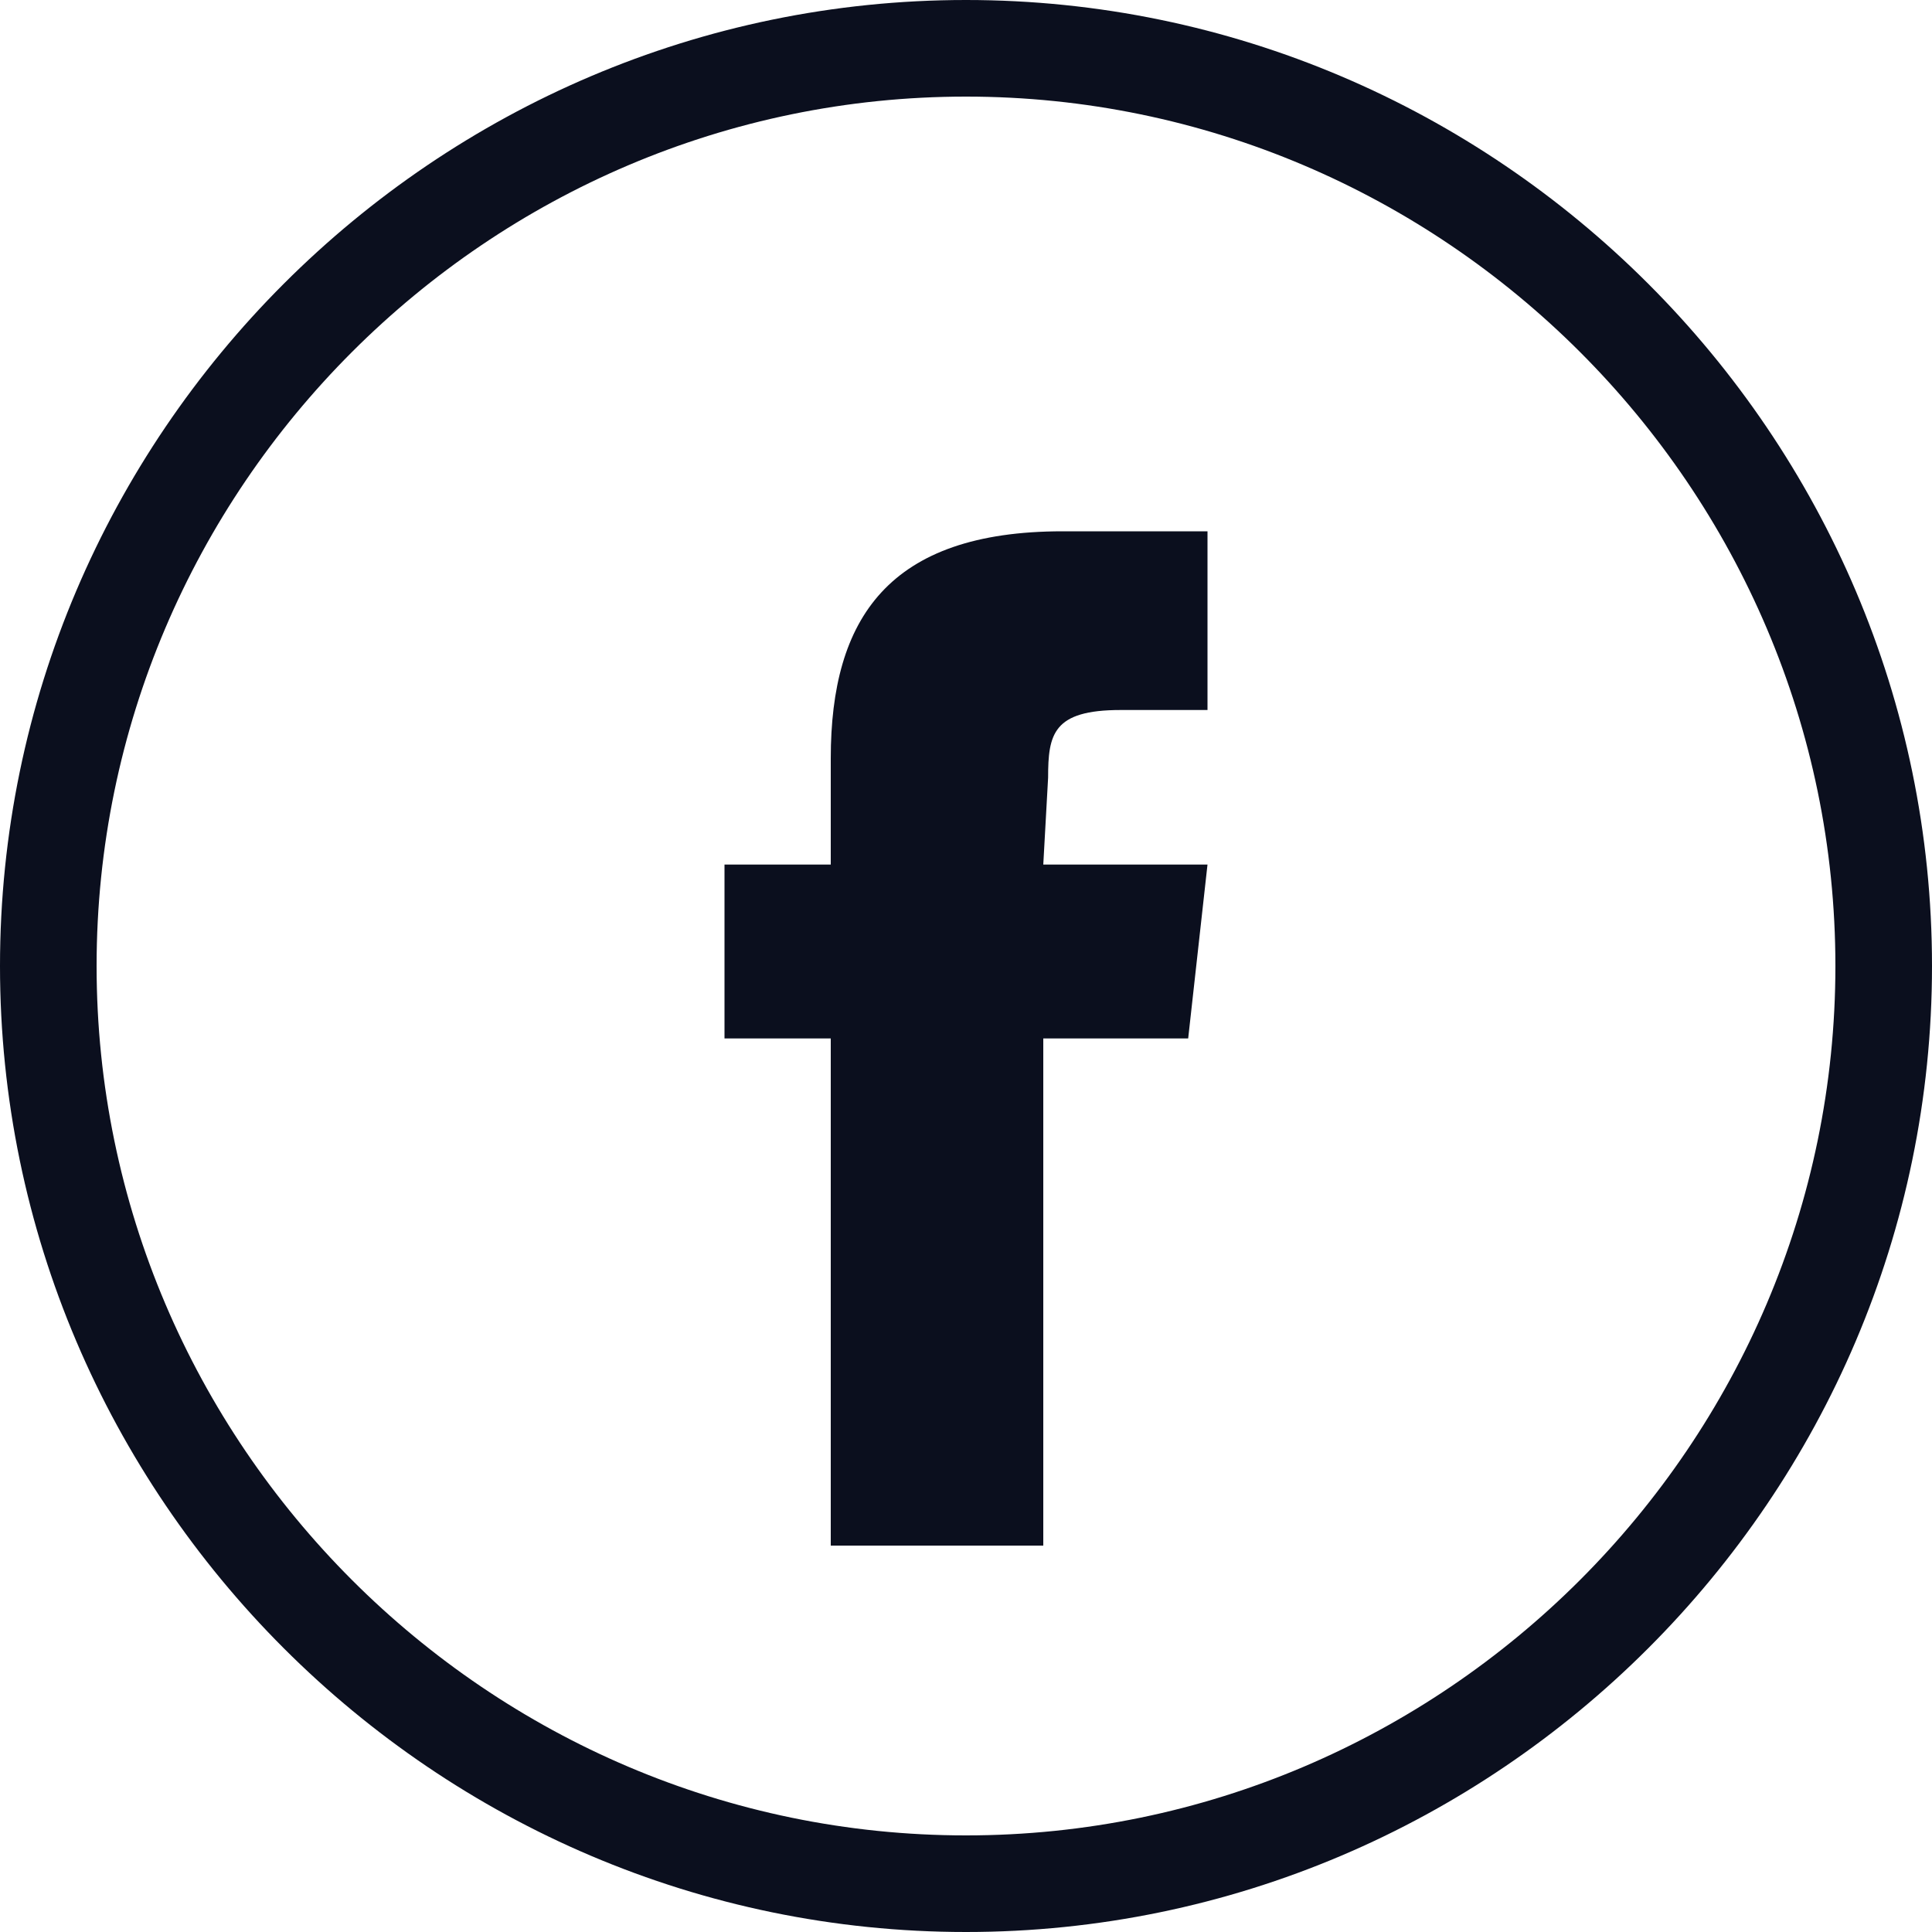
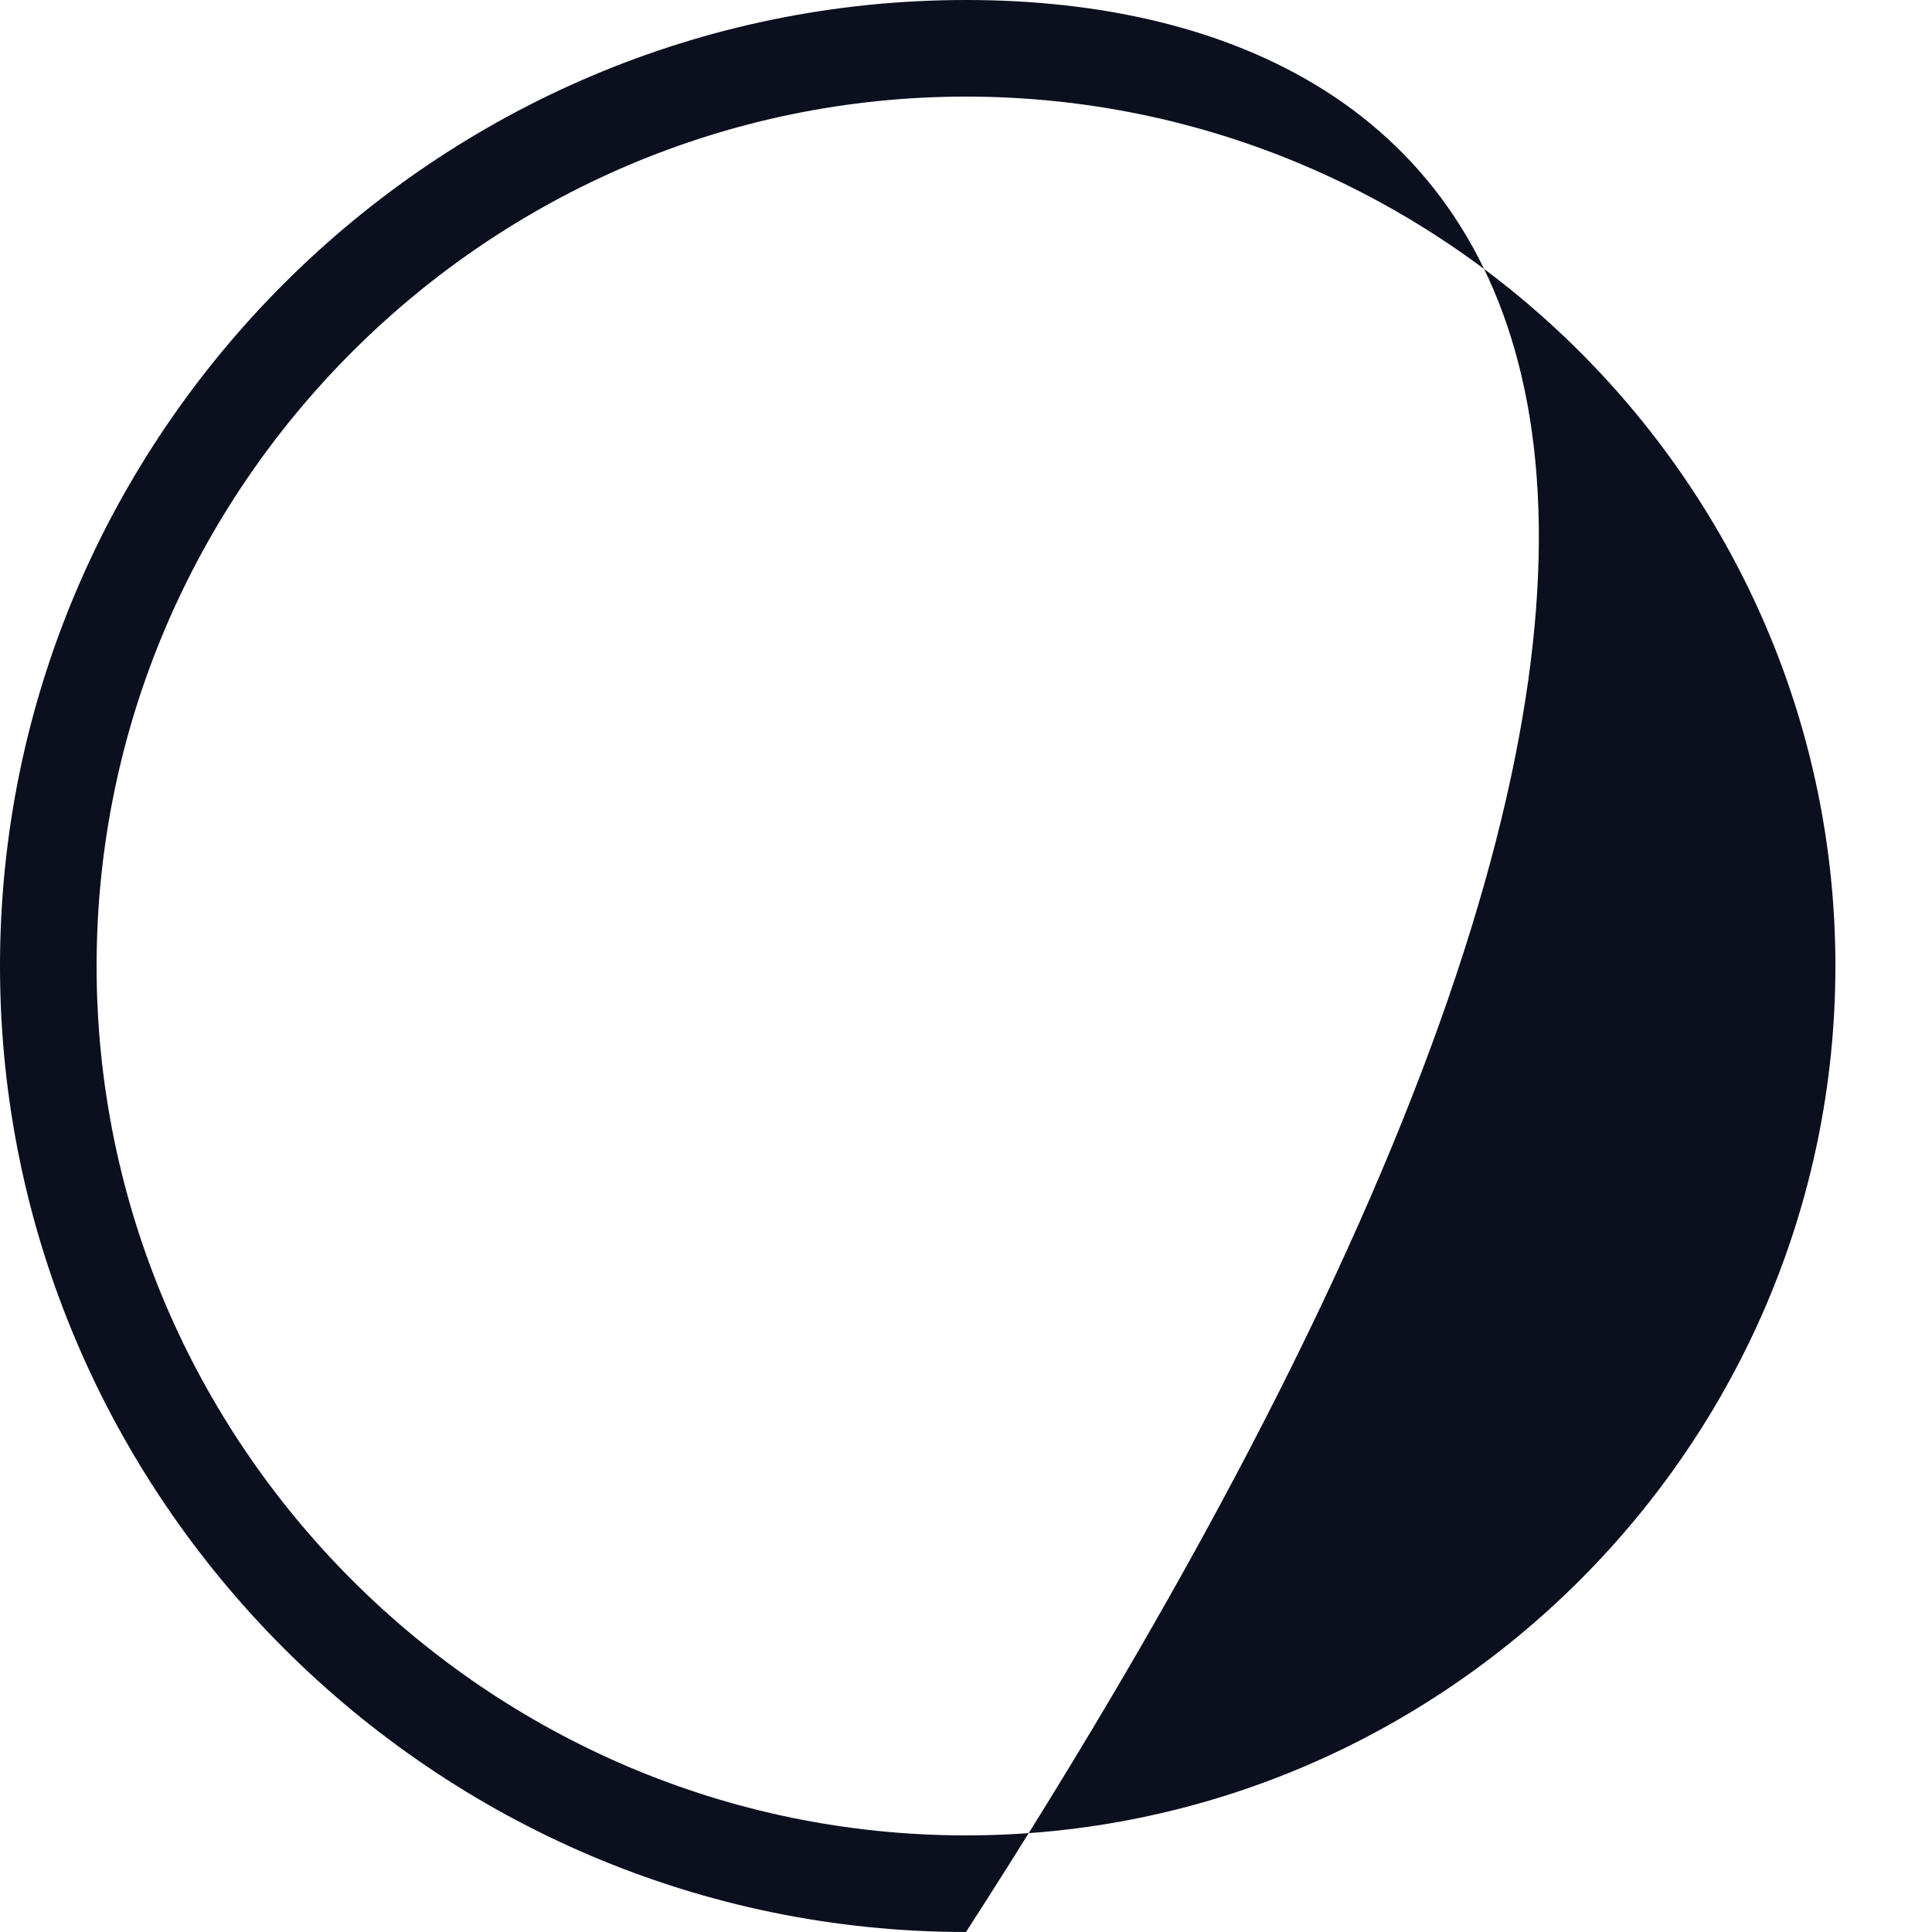
<svg xmlns="http://www.w3.org/2000/svg" version="1.1" id="Layer_1" x="0px" y="0px" viewBox="0 0 40 40" style="enable-background:new 0 0 40 40;" xml:space="preserve">
  <style type="text/css">
	.st0{fill-rule:evenodd;clip-rule:evenodd;fill:#0B0F1E;}
</style>
  <title>ICON / Facebook</title>
  <g>
-     <path class="st0" d="M20,0C9,0,0,9,0,20c0,11,9,20,20,20c11,0,20-9,20-20C40,9,31,0,20,0z M20,38c-9.9,0-18-8.1-18-18   c0-9.9,8.1-18,18-18c9.9,0,18,8.1,18,18C38,29.9,29.9,38,20,38z" />
-     <path class="st0" d="M21.7,16.1c0-0.9,0.1-1.4,1.5-1.4H25V11h-3c-3.6,0-4.8,1.8-4.8,4.7v2.2H15v3.6h2.2V32h4.4V21.5h3l0.4-3.6h-3.4   L21.7,16.1z" />
+     <path class="st0" d="M20,0C9,0,0,9,0,20c0,11,9,20,20,20C40,9,31,0,20,0z M20,38c-9.9,0-18-8.1-18-18   c0-9.9,8.1-18,18-18c9.9,0,18,8.1,18,18C38,29.9,29.9,38,20,38z" />
  </g>
</svg>